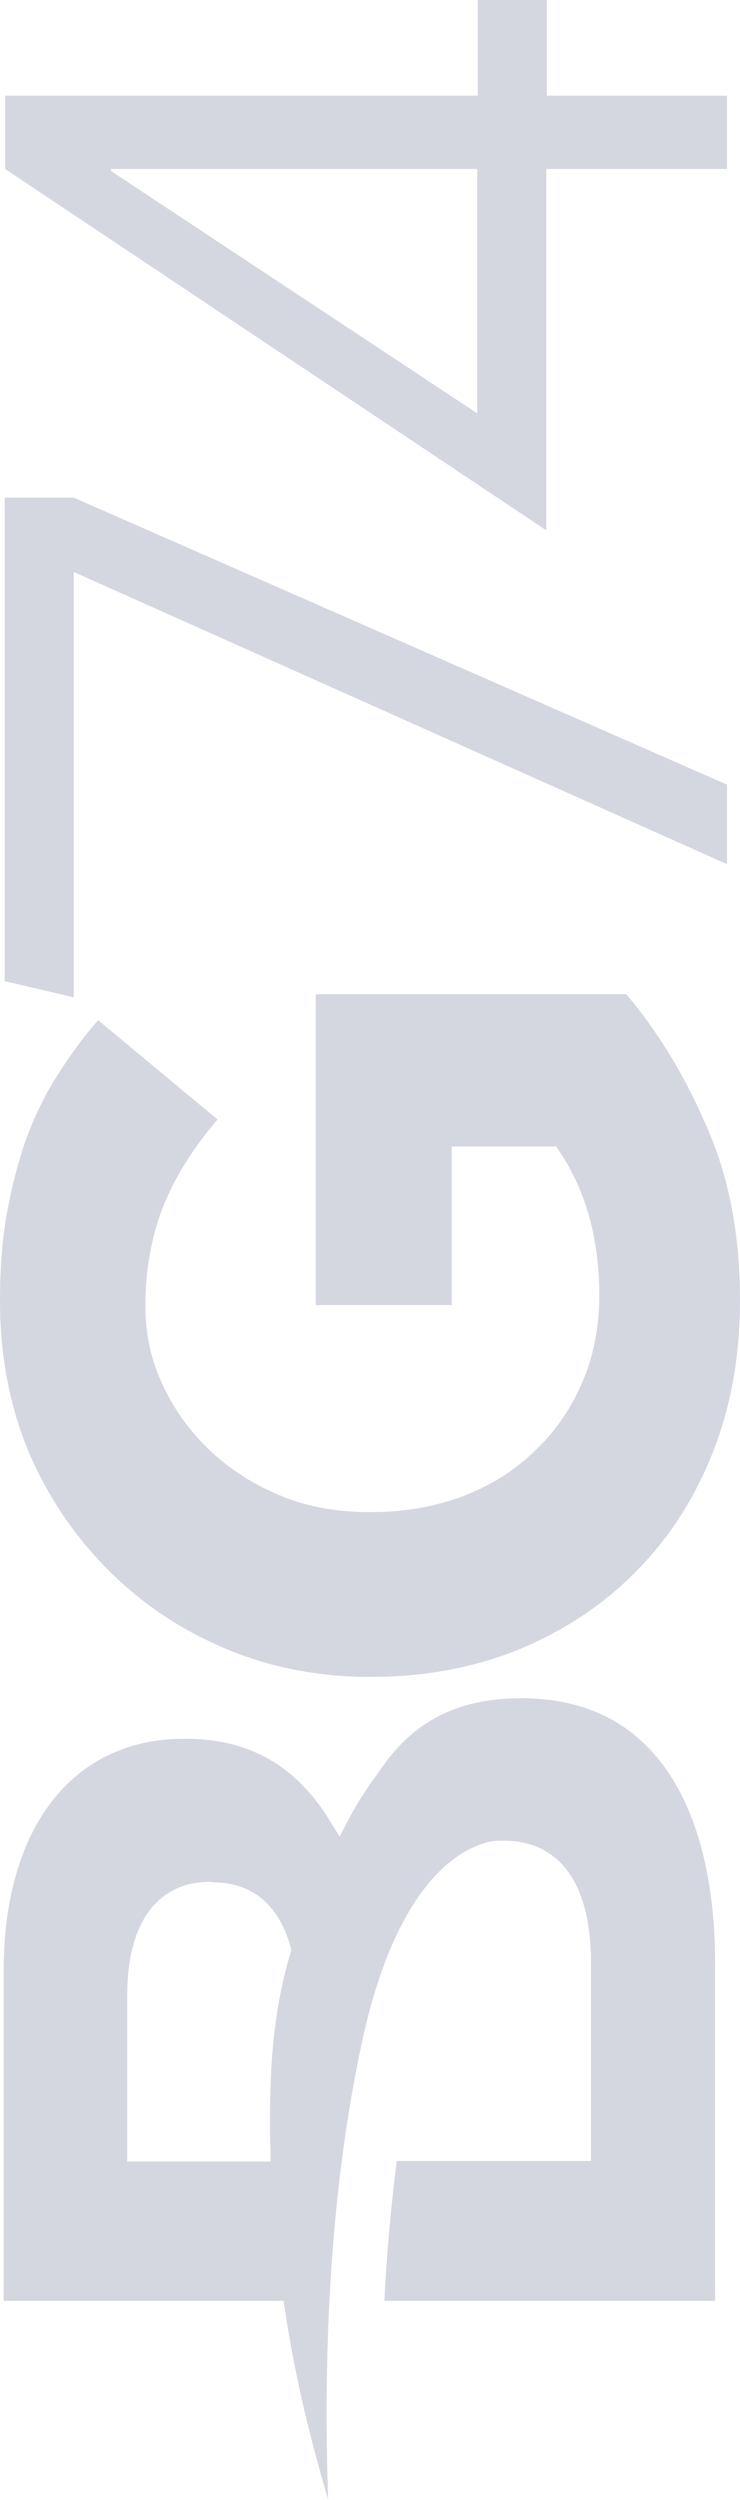
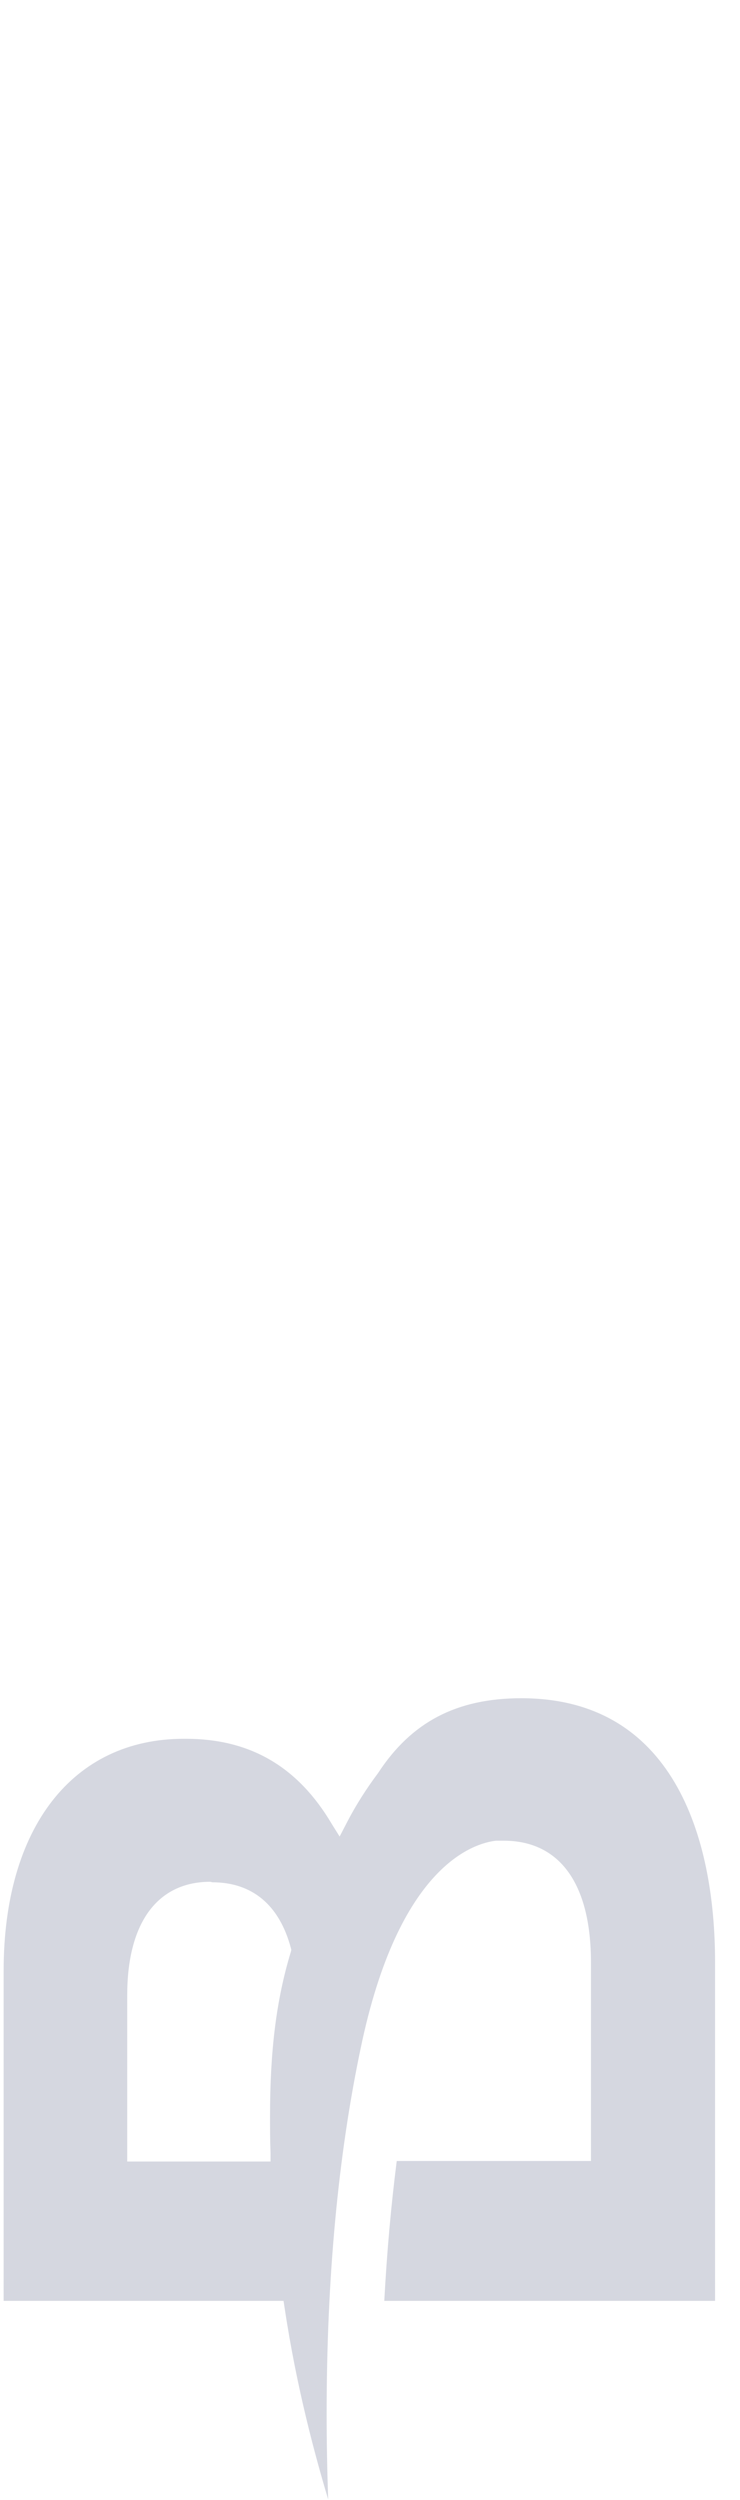
<svg xmlns="http://www.w3.org/2000/svg" id="Livello_1" x="0px" y="0px" viewBox="0 0 142.5 480.8" style="enable-background:new 0 0 142.5 480.8;" xml:space="preserve">
  <style type="text/css">	.st0{opacity:0.2;}	.st1{fill:#2B3963;}	.st2{fill-rule:evenodd;clip-rule:evenodd;fill:#2B3963;}</style>
  <g class="st0">
-     <path class="st1" d="M140,150.9v15.3L14.2,110v81.8l-13.3-3.1v-93h13.3L140,150.9z" />
-     <path class="st1" d="M105.2,18.4H140v14.1h-34.8V102L1,32.5V18.4h91V0l13.3,0V18.4L105.2,18.4z M21.4,32.5v0.4l70.5,46.6v-47   L21.4,32.5L21.4,32.5z" />
    <path class="st2" d="M40.5,361.9c-10.2,0-16,7.9-16,21.8v32h27.6l0-1.6c-0.1-2.5-0.1-4.8-0.1-7.1c0-12.6,1.2-22.4,4-31.6l0.1-0.4   l-0.1-0.4c-2.2-8.2-7.4-12.6-15.1-12.6L40.5,361.9L40.5,361.9L40.5,361.9z M100.4,326.6c29,0,37.3,26.3,37.3,50.8v65.1H74   c0.5-9.3,1.3-18.3,2.4-26.9h37.4v-38.2c0-15.1-6-23.4-16.8-23.4h-0.4c-0.3,0-0.6,0-0.9,0h-0.2c-4.3,0.5-18.7,4.8-26,39.7   c-4.4,20.8-6.6,44.5-6.6,70.5c0,5.4,0.1,10.9,0.3,16.5c-2.6-8.7-6.1-21.6-8.4-36.9l-0.2-1.3H0.7l0-63.5c0-27.5,13.3-44.6,34.7-44.6   h0.4c12.4,0,21.6,5.4,28.1,16.4l1.5,2.4l1.3-2.5c1.9-3.7,4-6.9,6.1-9.7C79.2,331.2,87.9,326.6,100.4,326.6L100.4,326.6z" />
-     <path class="st1" d="M142.5,250.1c0,10.8-1.8,20.6-5.3,29.4s-8.5,16.5-14.8,22.8c-6.3,6.4-13.8,11.3-22.4,14.9   c-8.7,3.5-18.1,5.3-28.4,5.3h-0.4c-9.8,0-19.1-1.8-27.7-5.4c-8.6-3.6-16.1-8.6-22.6-15.1s-11.6-14-15.4-22.8   C1.9,270.5,0,260.8,0,250.3c0-6.2,0.4-11.8,1.3-16.8c0.9-5,2.1-9.7,3.6-14.1c1.6-4.3,3.5-8.4,5.9-12.2s5-7.5,8.1-11l23,19.1   c-2.2,2.6-4.2,5.2-5.9,7.9c-1.7,2.6-3.1,5.3-4.3,8.2c-1.2,2.8-2.1,5.9-2.7,9.1c-0.7,3.3-1,6.9-1,10.8c0,5.5,1.2,10.7,3.5,15.4   c2.3,4.8,5.4,9,9.3,12.6c3.9,3.6,8.4,6.4,13.6,8.5s10.8,3,16.7,3h0.4c6.3,0,12.1-1,17.5-3c5.3-2,10-4.9,13.9-8.7   c4-3.7,7-8.1,9.2-13.2c2.2-5,3.3-10.7,3.3-16.8c0-11.3-2.8-20.8-8.3-28.6H87V251H60.8v-59.8h59.8c6,7.1,11.2,15.5,15.4,25.3   C140.4,226.3,142.5,237.5,142.5,250.1L142.5,250.1z" />
  </g>
</svg>